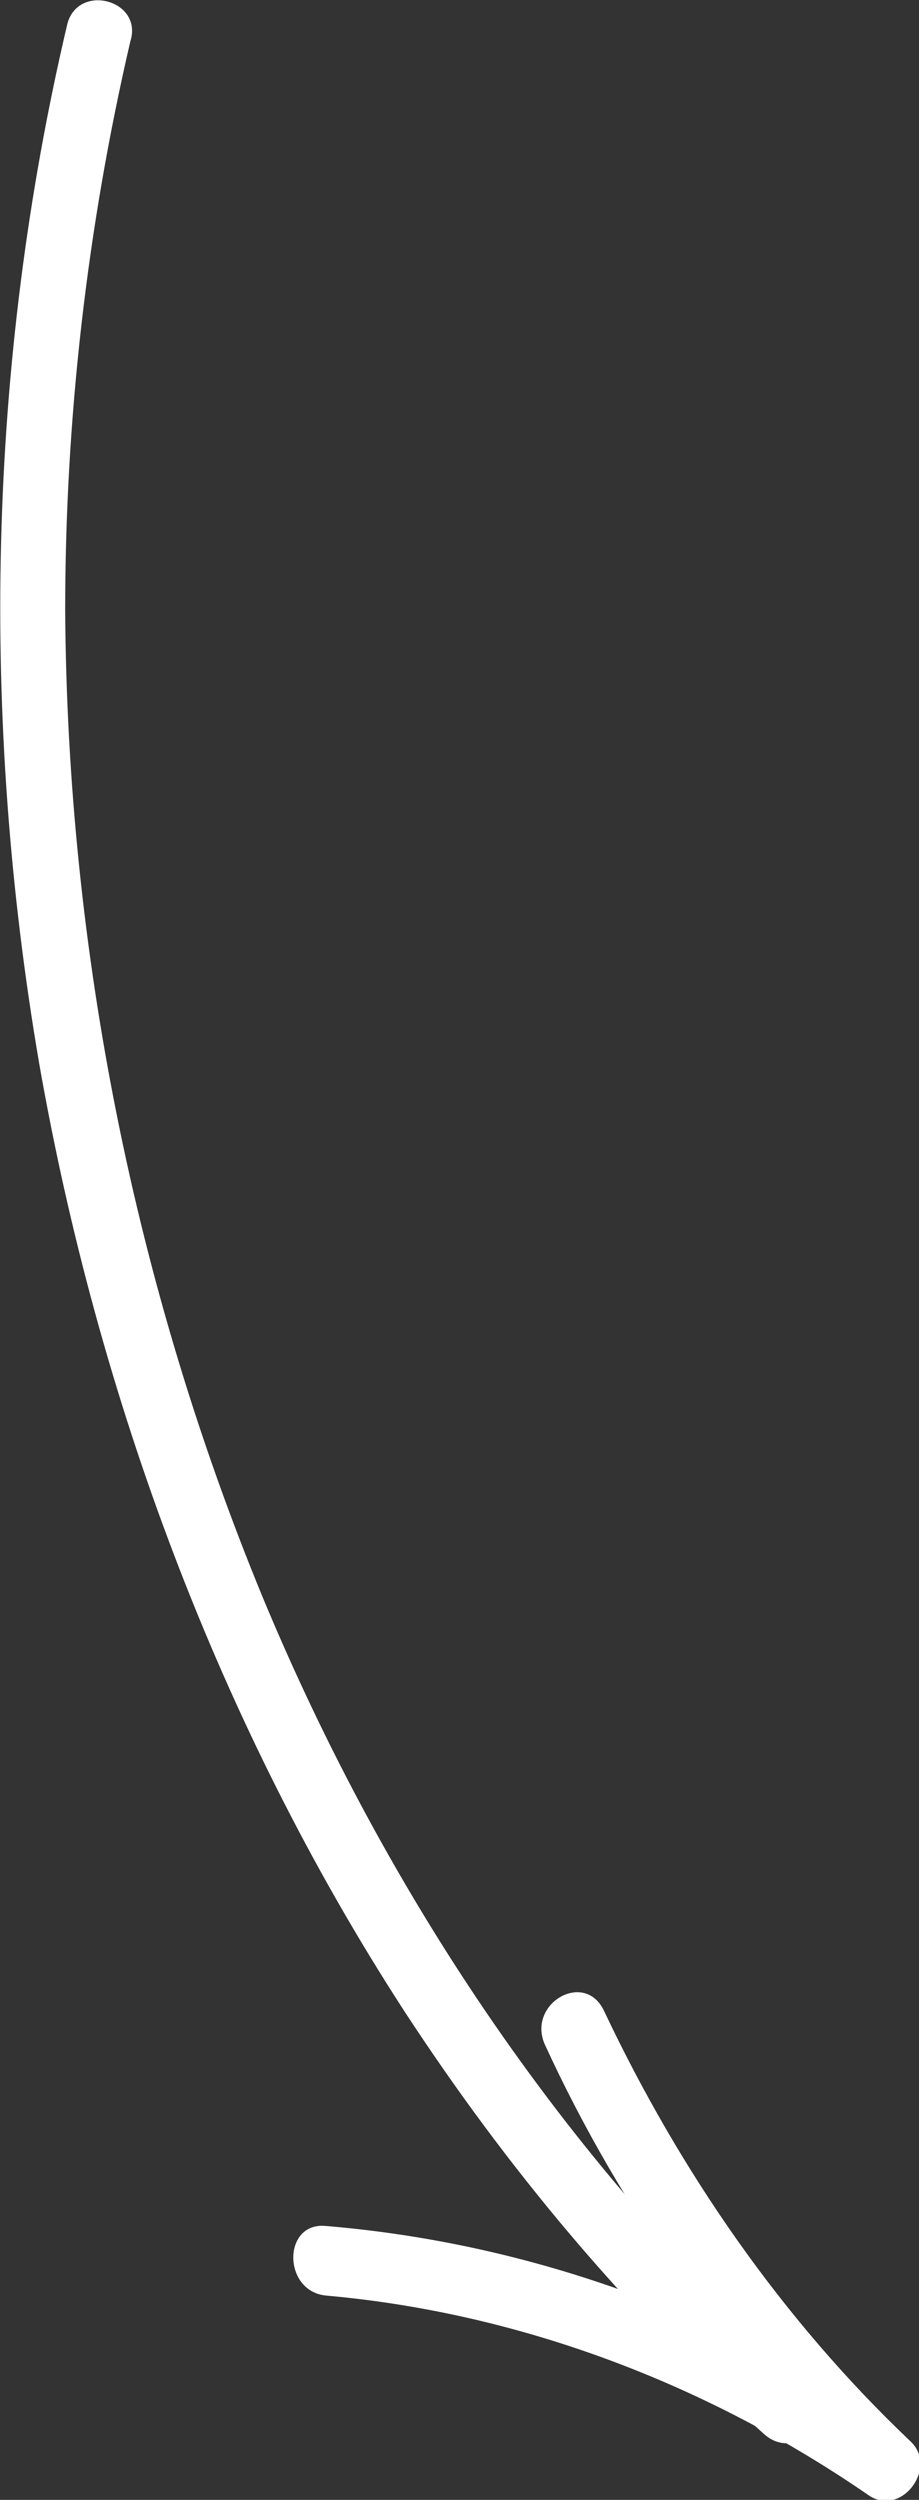
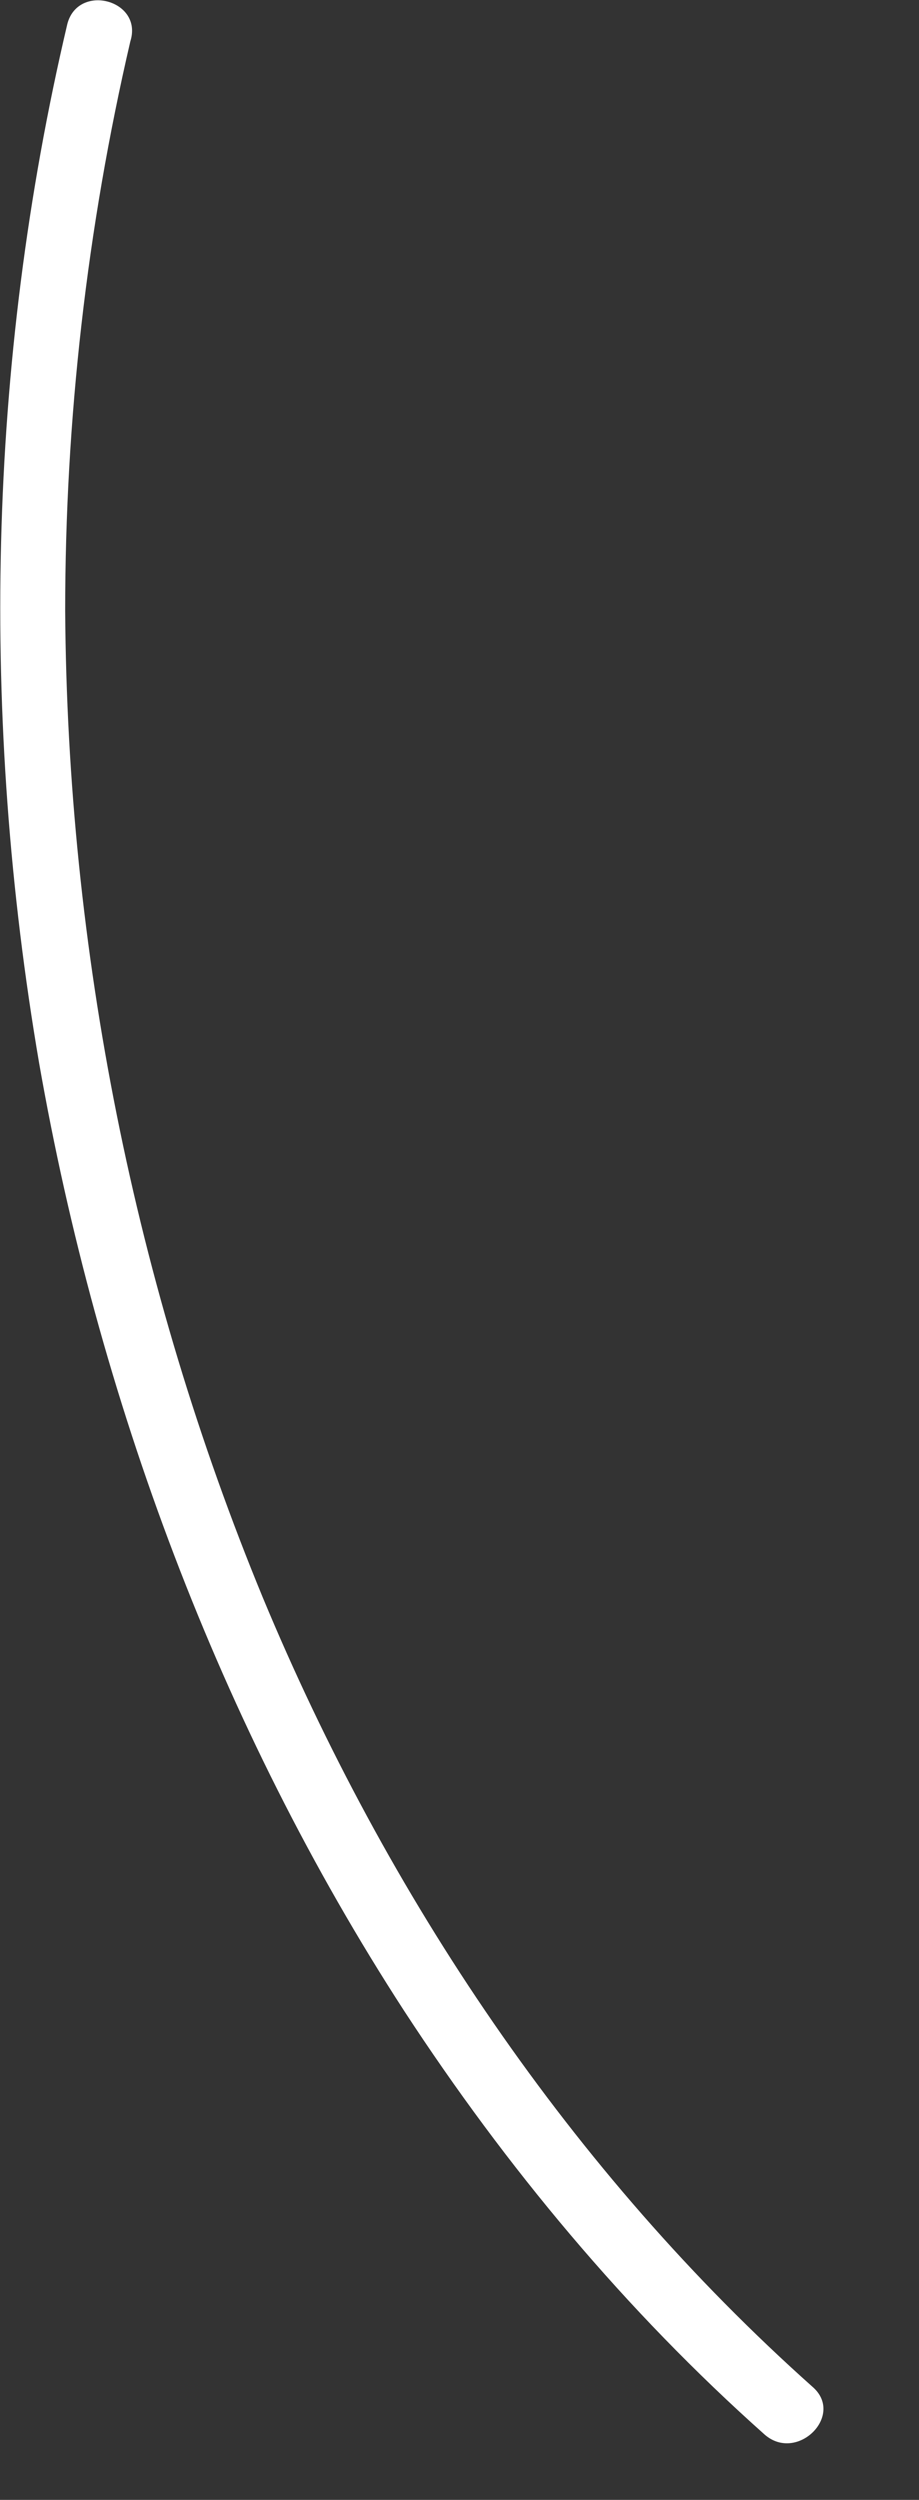
<svg xmlns="http://www.w3.org/2000/svg" version="1.1" id="Capa_1" x="0px" y="0px" viewBox="0 0 42.3 115" style="enable-background:new 0 0 42.3 115;" xml:space="preserve">
  <rect x="0" y="0" width="42.3" height="115" fill="#333333" stroke="none" />
  <style type="text/css">
	.st0{fill:#FFFFFF;}
</style>
  <g>
    <g>
      <g>
        <path class="st0" d="M3.1,1.1c-3.7,15.7-4,32-1.3,47.8c2.7,15.4,8.3,30.5,16.8,43.6c4.7,7.2,10.2,13.8,16.6,19.5     c1.5,1.3,3.7-0.9,2.2-2.2c-11.1-9.9-19.6-22.6-25.3-36.3c-5.9-14.3-9-29.8-9.1-45.4c0-8.8,1-17.6,3-26.2C6.6,0,3.6-0.8,3.1,1.1     L3.1,1.1z" />
      </g>
    </g>
    <g>
      <g>
-         <path class="st0" d="M25.1,94.1c3.5,7.6,8.5,14.6,14.6,20.4c0.6-0.8,1.3-1.7,1.9-2.5c-7.9-5.4-17-8.8-26.6-9.6c-2-0.2-2,3,0,3.2     c9,0.8,17.6,4.1,25,9.2c1.5,1,3.2-1.3,1.9-2.5c-5.9-5.6-10.6-12.4-14.1-19.8C26.9,90.6,24.2,92.2,25.1,94.1L25.1,94.1z" />
-       </g>
+         </g>
    </g>
  </g>
</svg>